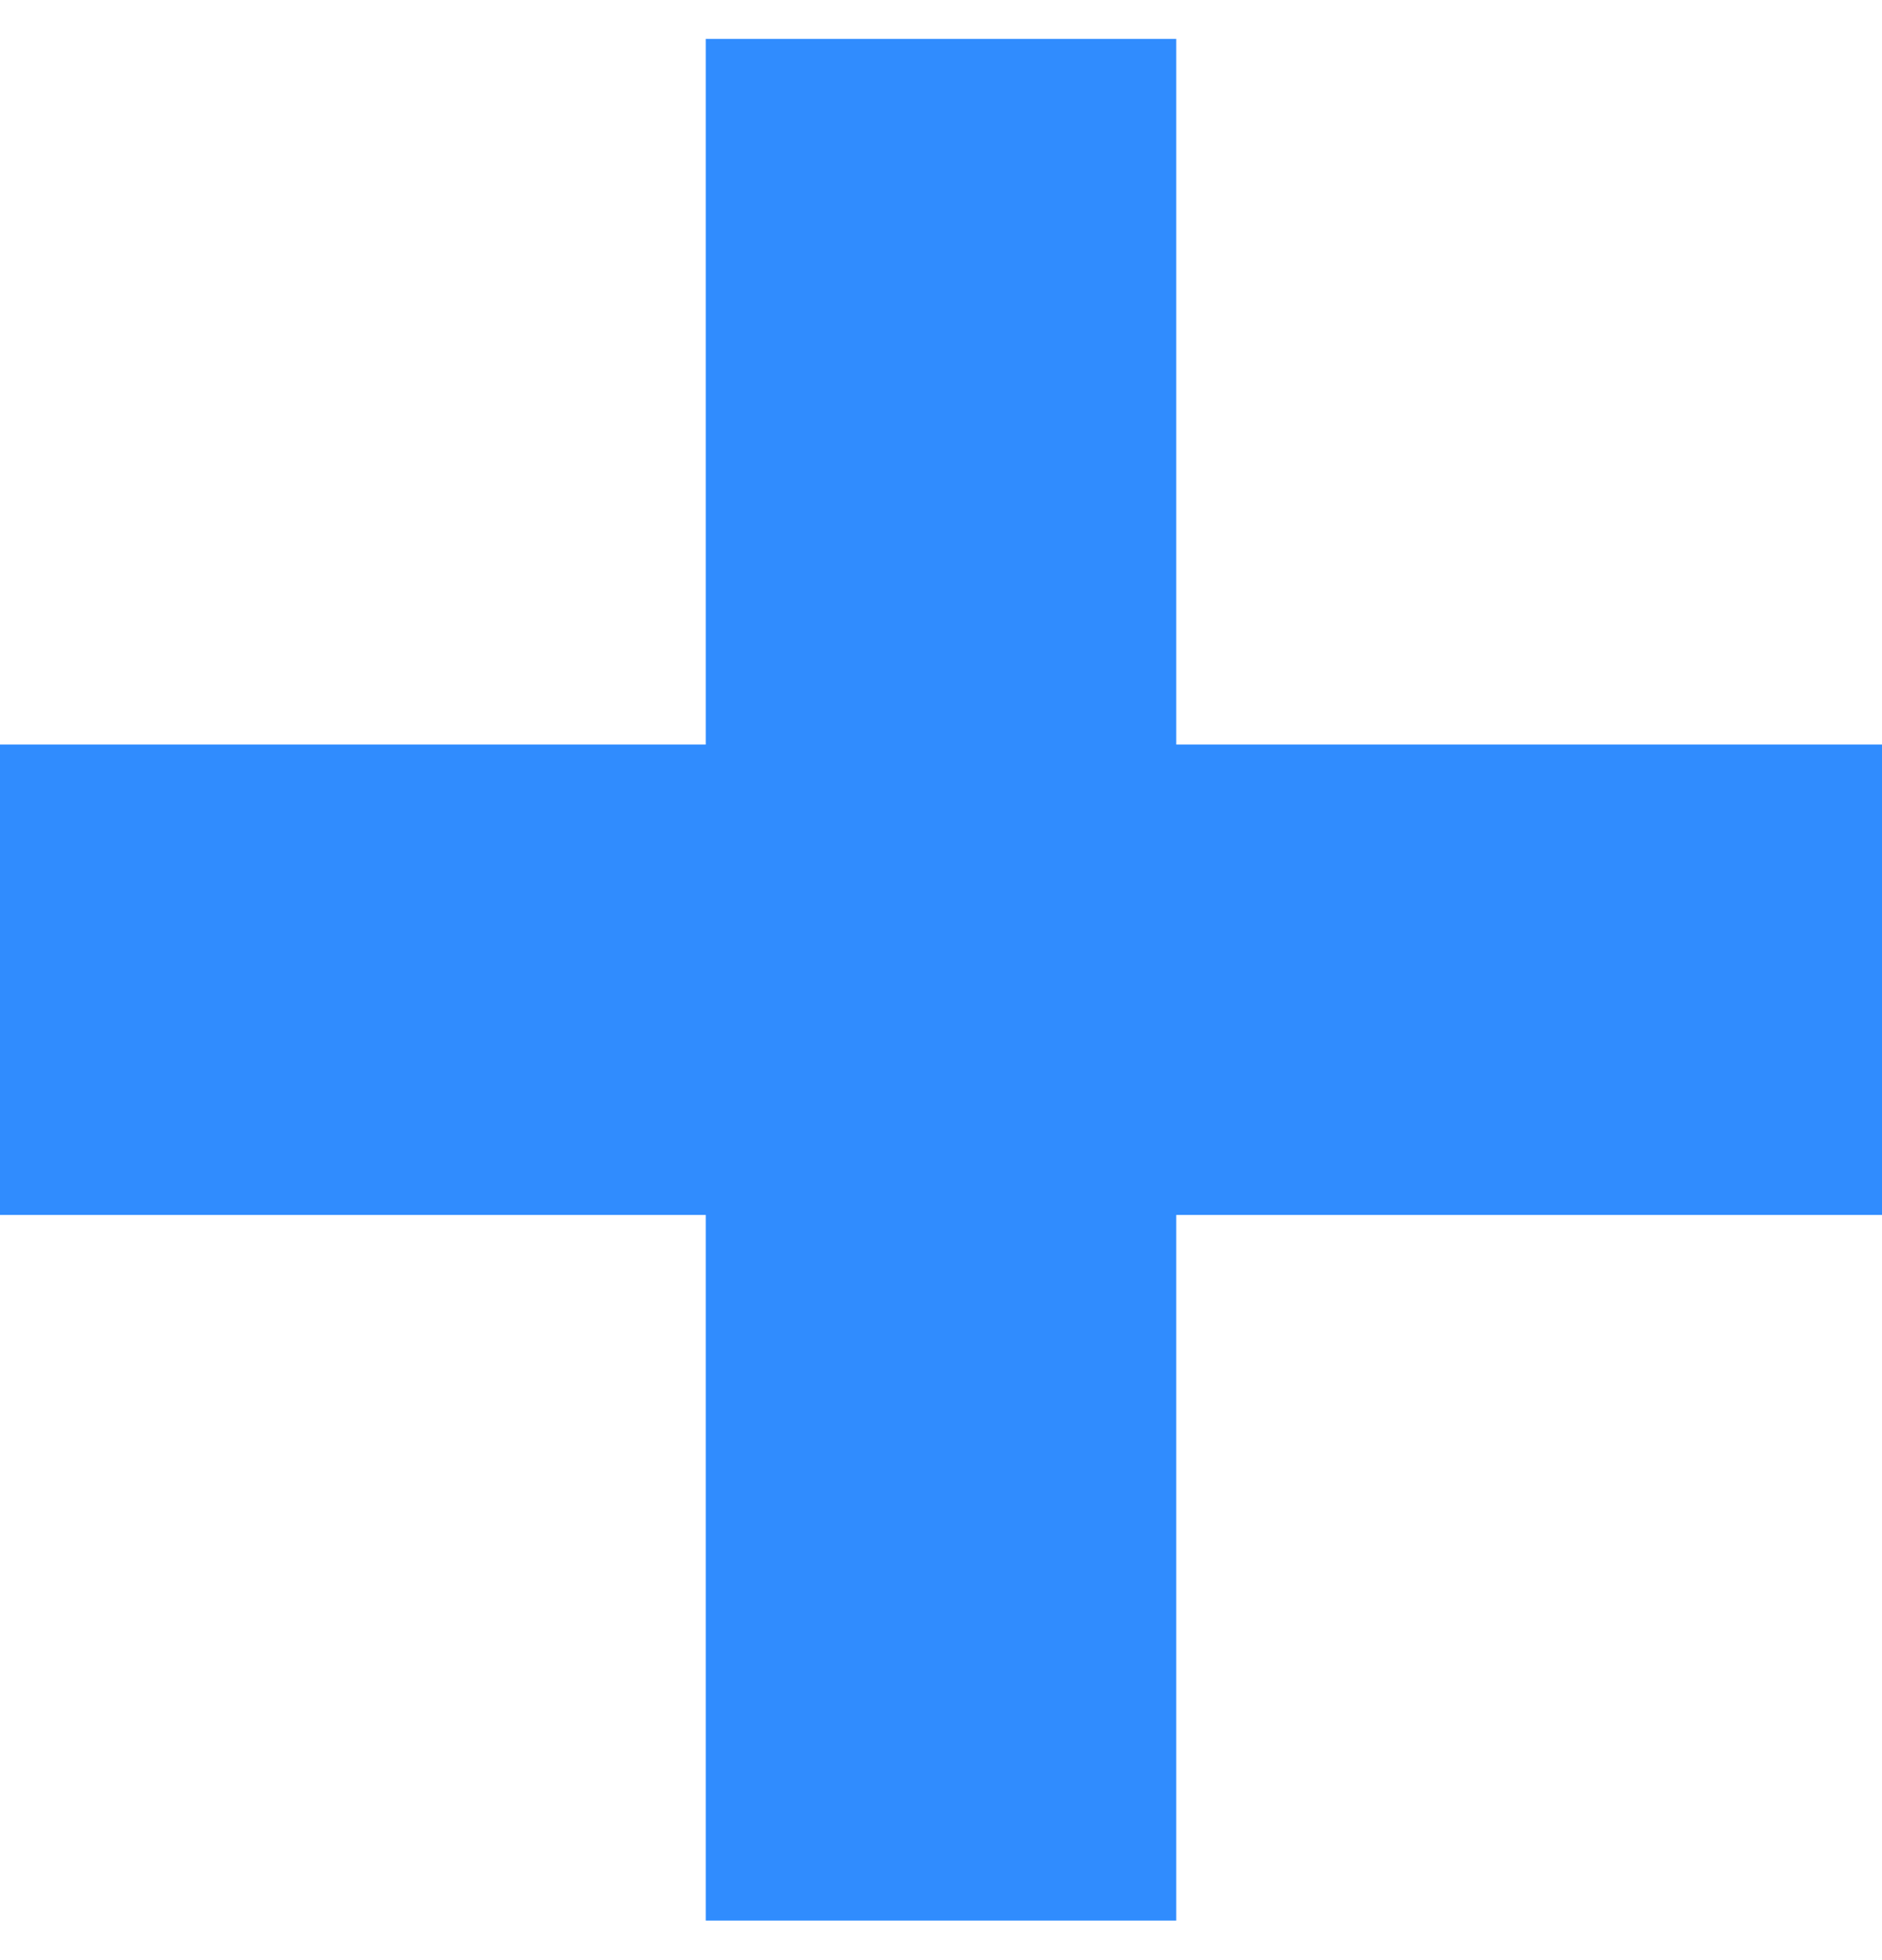
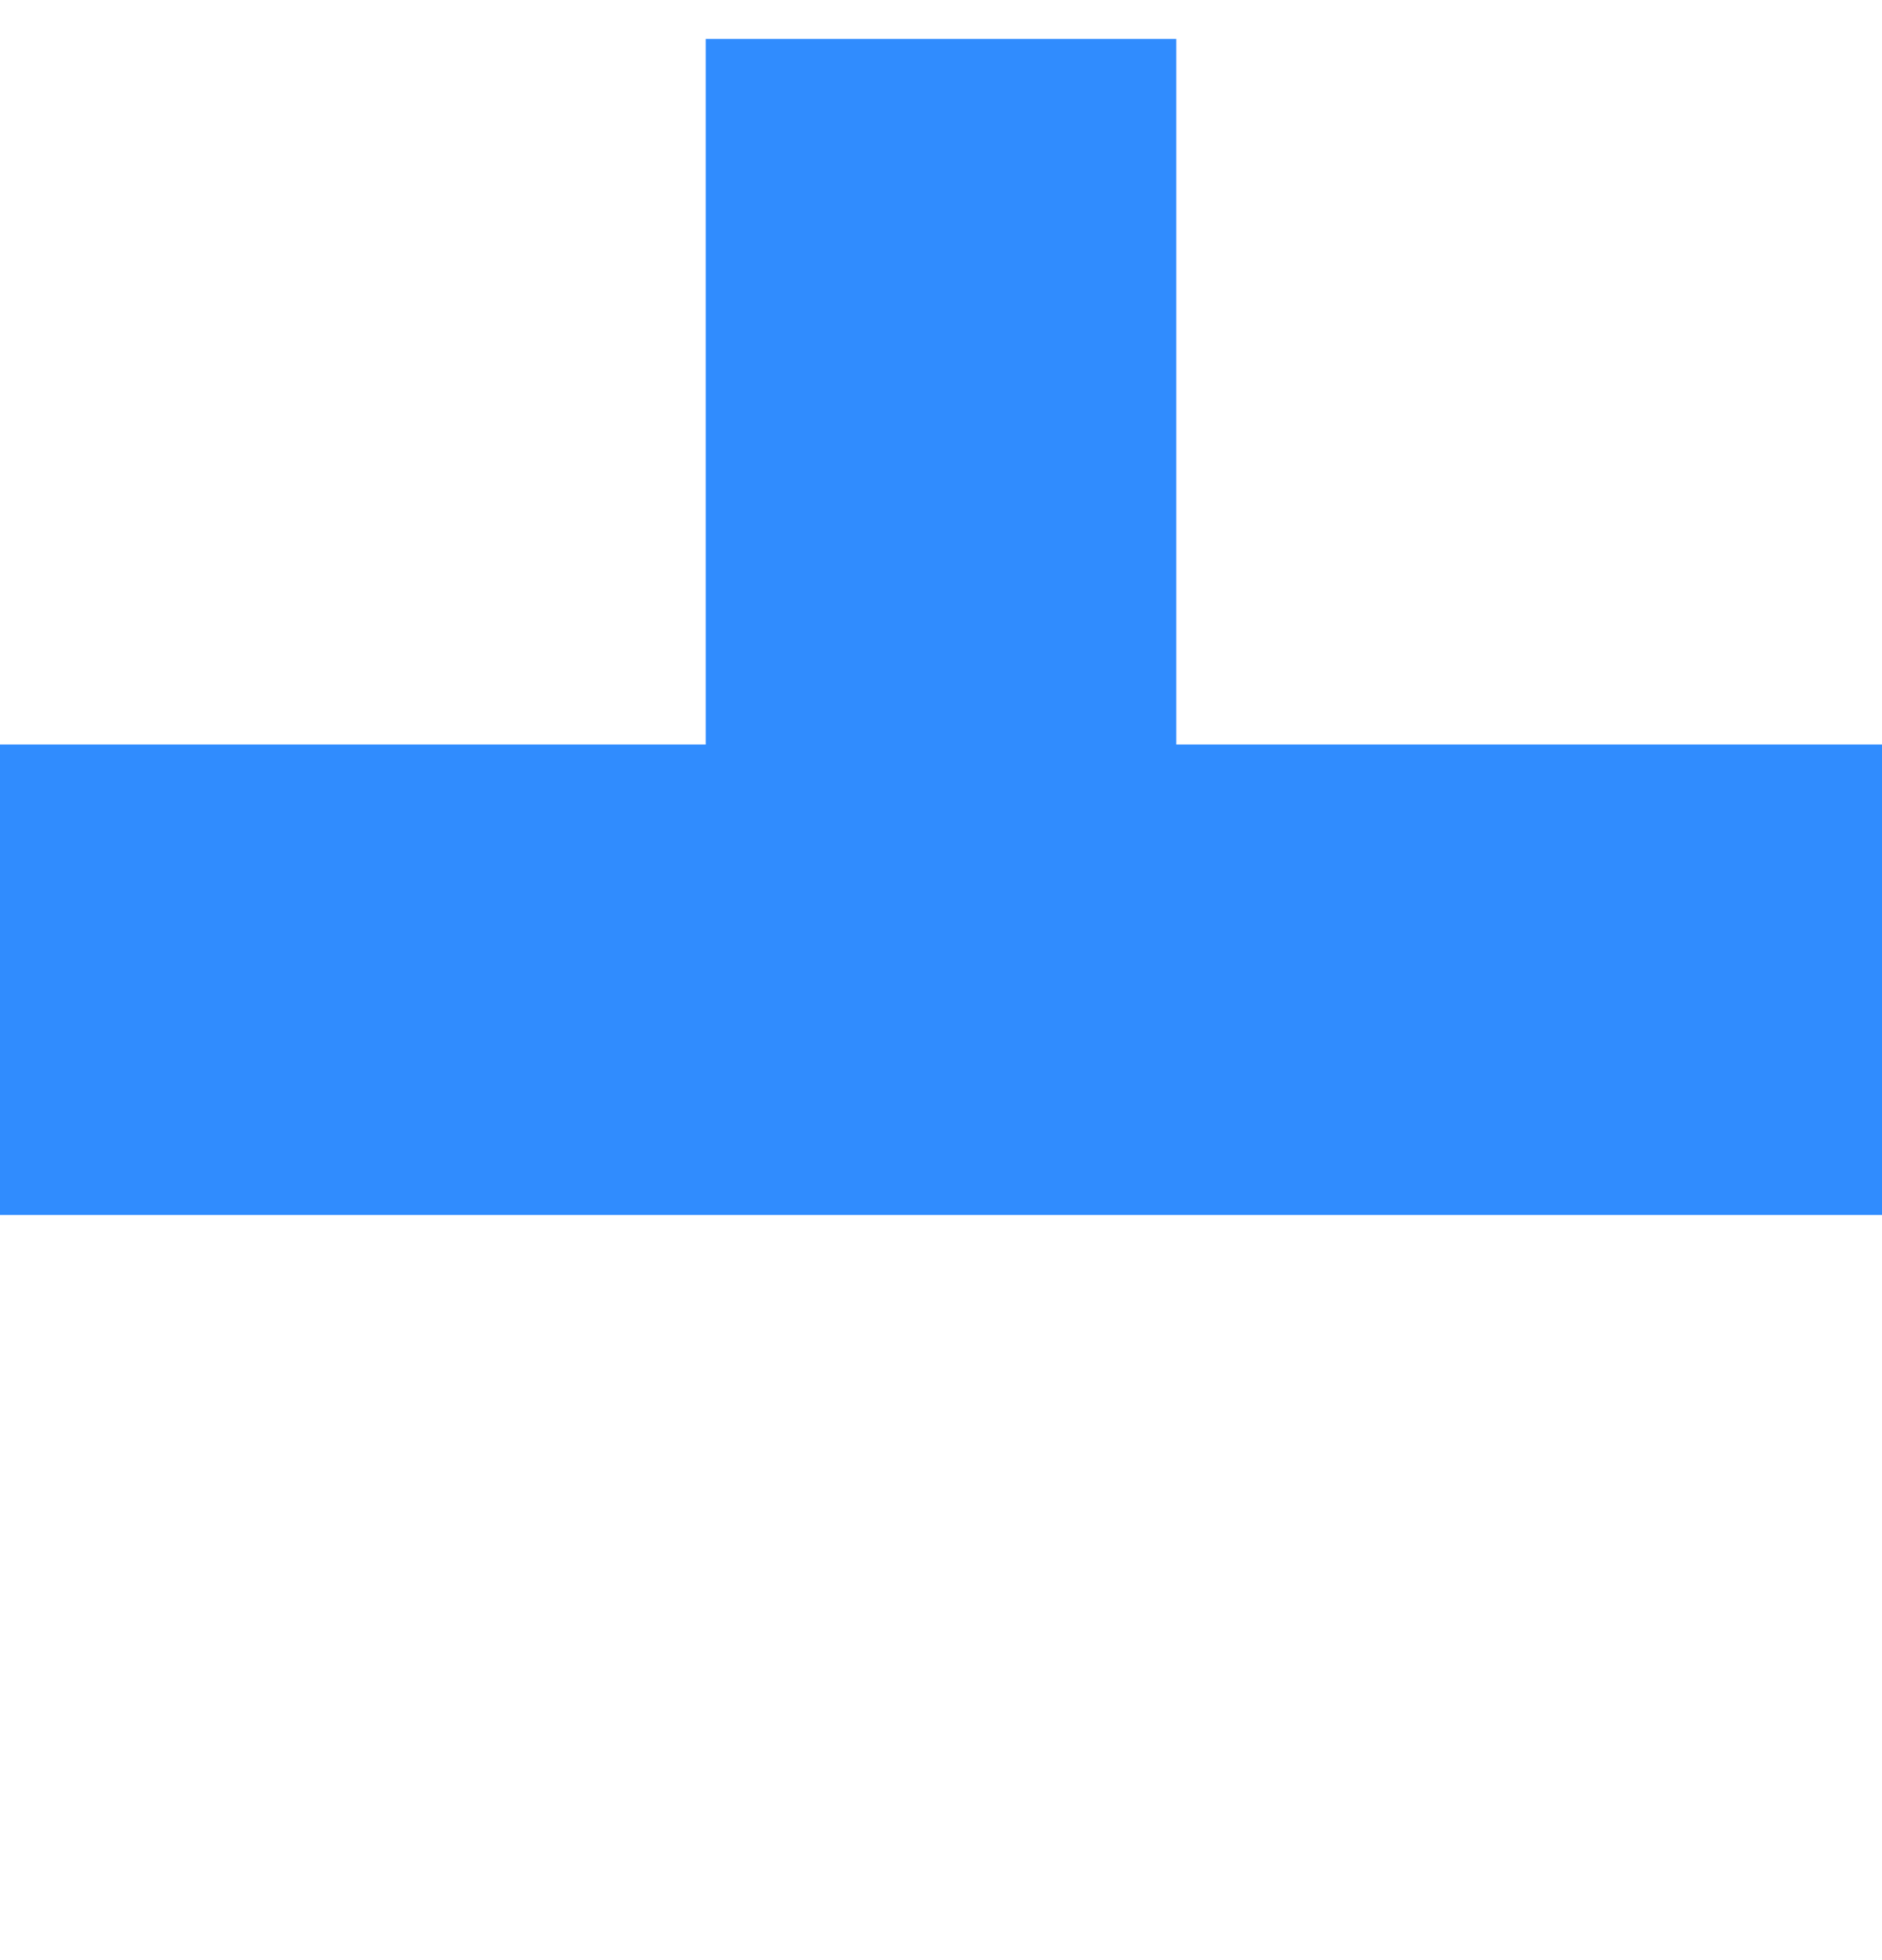
<svg xmlns="http://www.w3.org/2000/svg" width="24" height="25" viewBox="0 0 24 25" fill="none">
-   <path fill-rule="evenodd" clip-rule="evenodd" d="M15 9.496V0.496H9V9.496H0V15.496H9V24.496H15V15.496H24V9.496H15Z" fill="#308CFE" />
+   <path fill-rule="evenodd" clip-rule="evenodd" d="M15 9.496V0.496H9V9.496H0V15.496H9H15V15.496H24V9.496H15Z" fill="#308CFE" />
</svg>